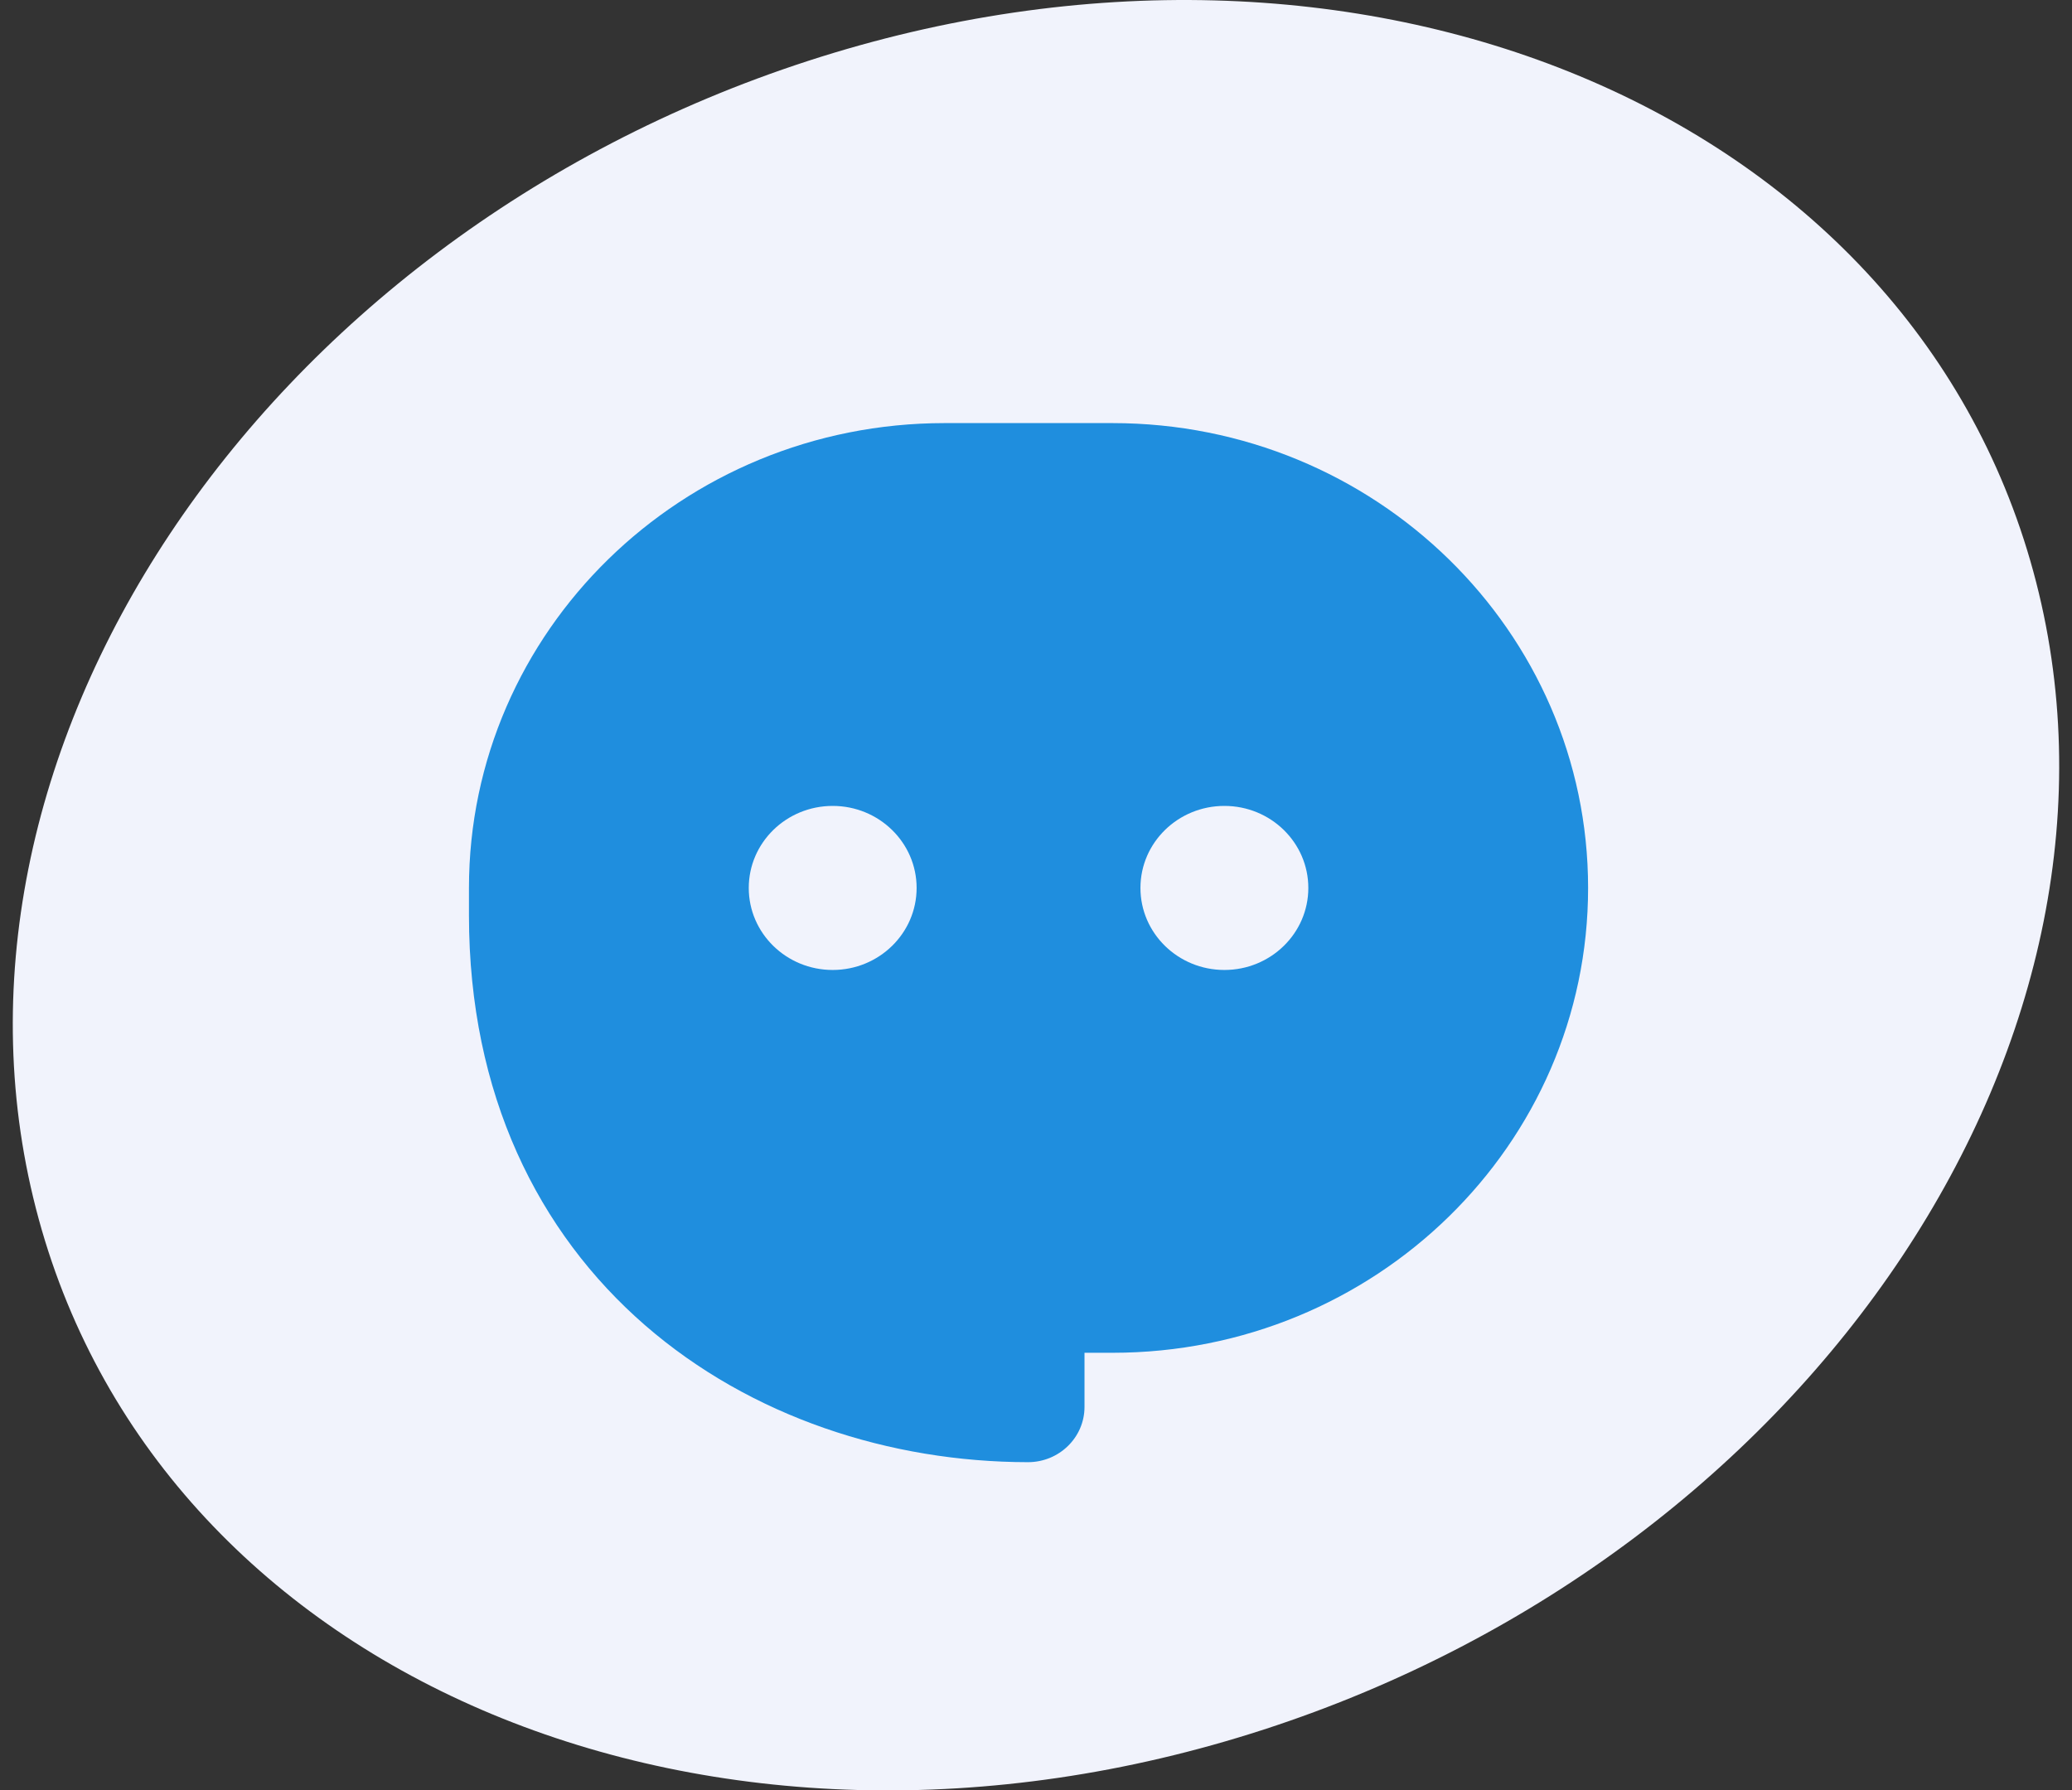
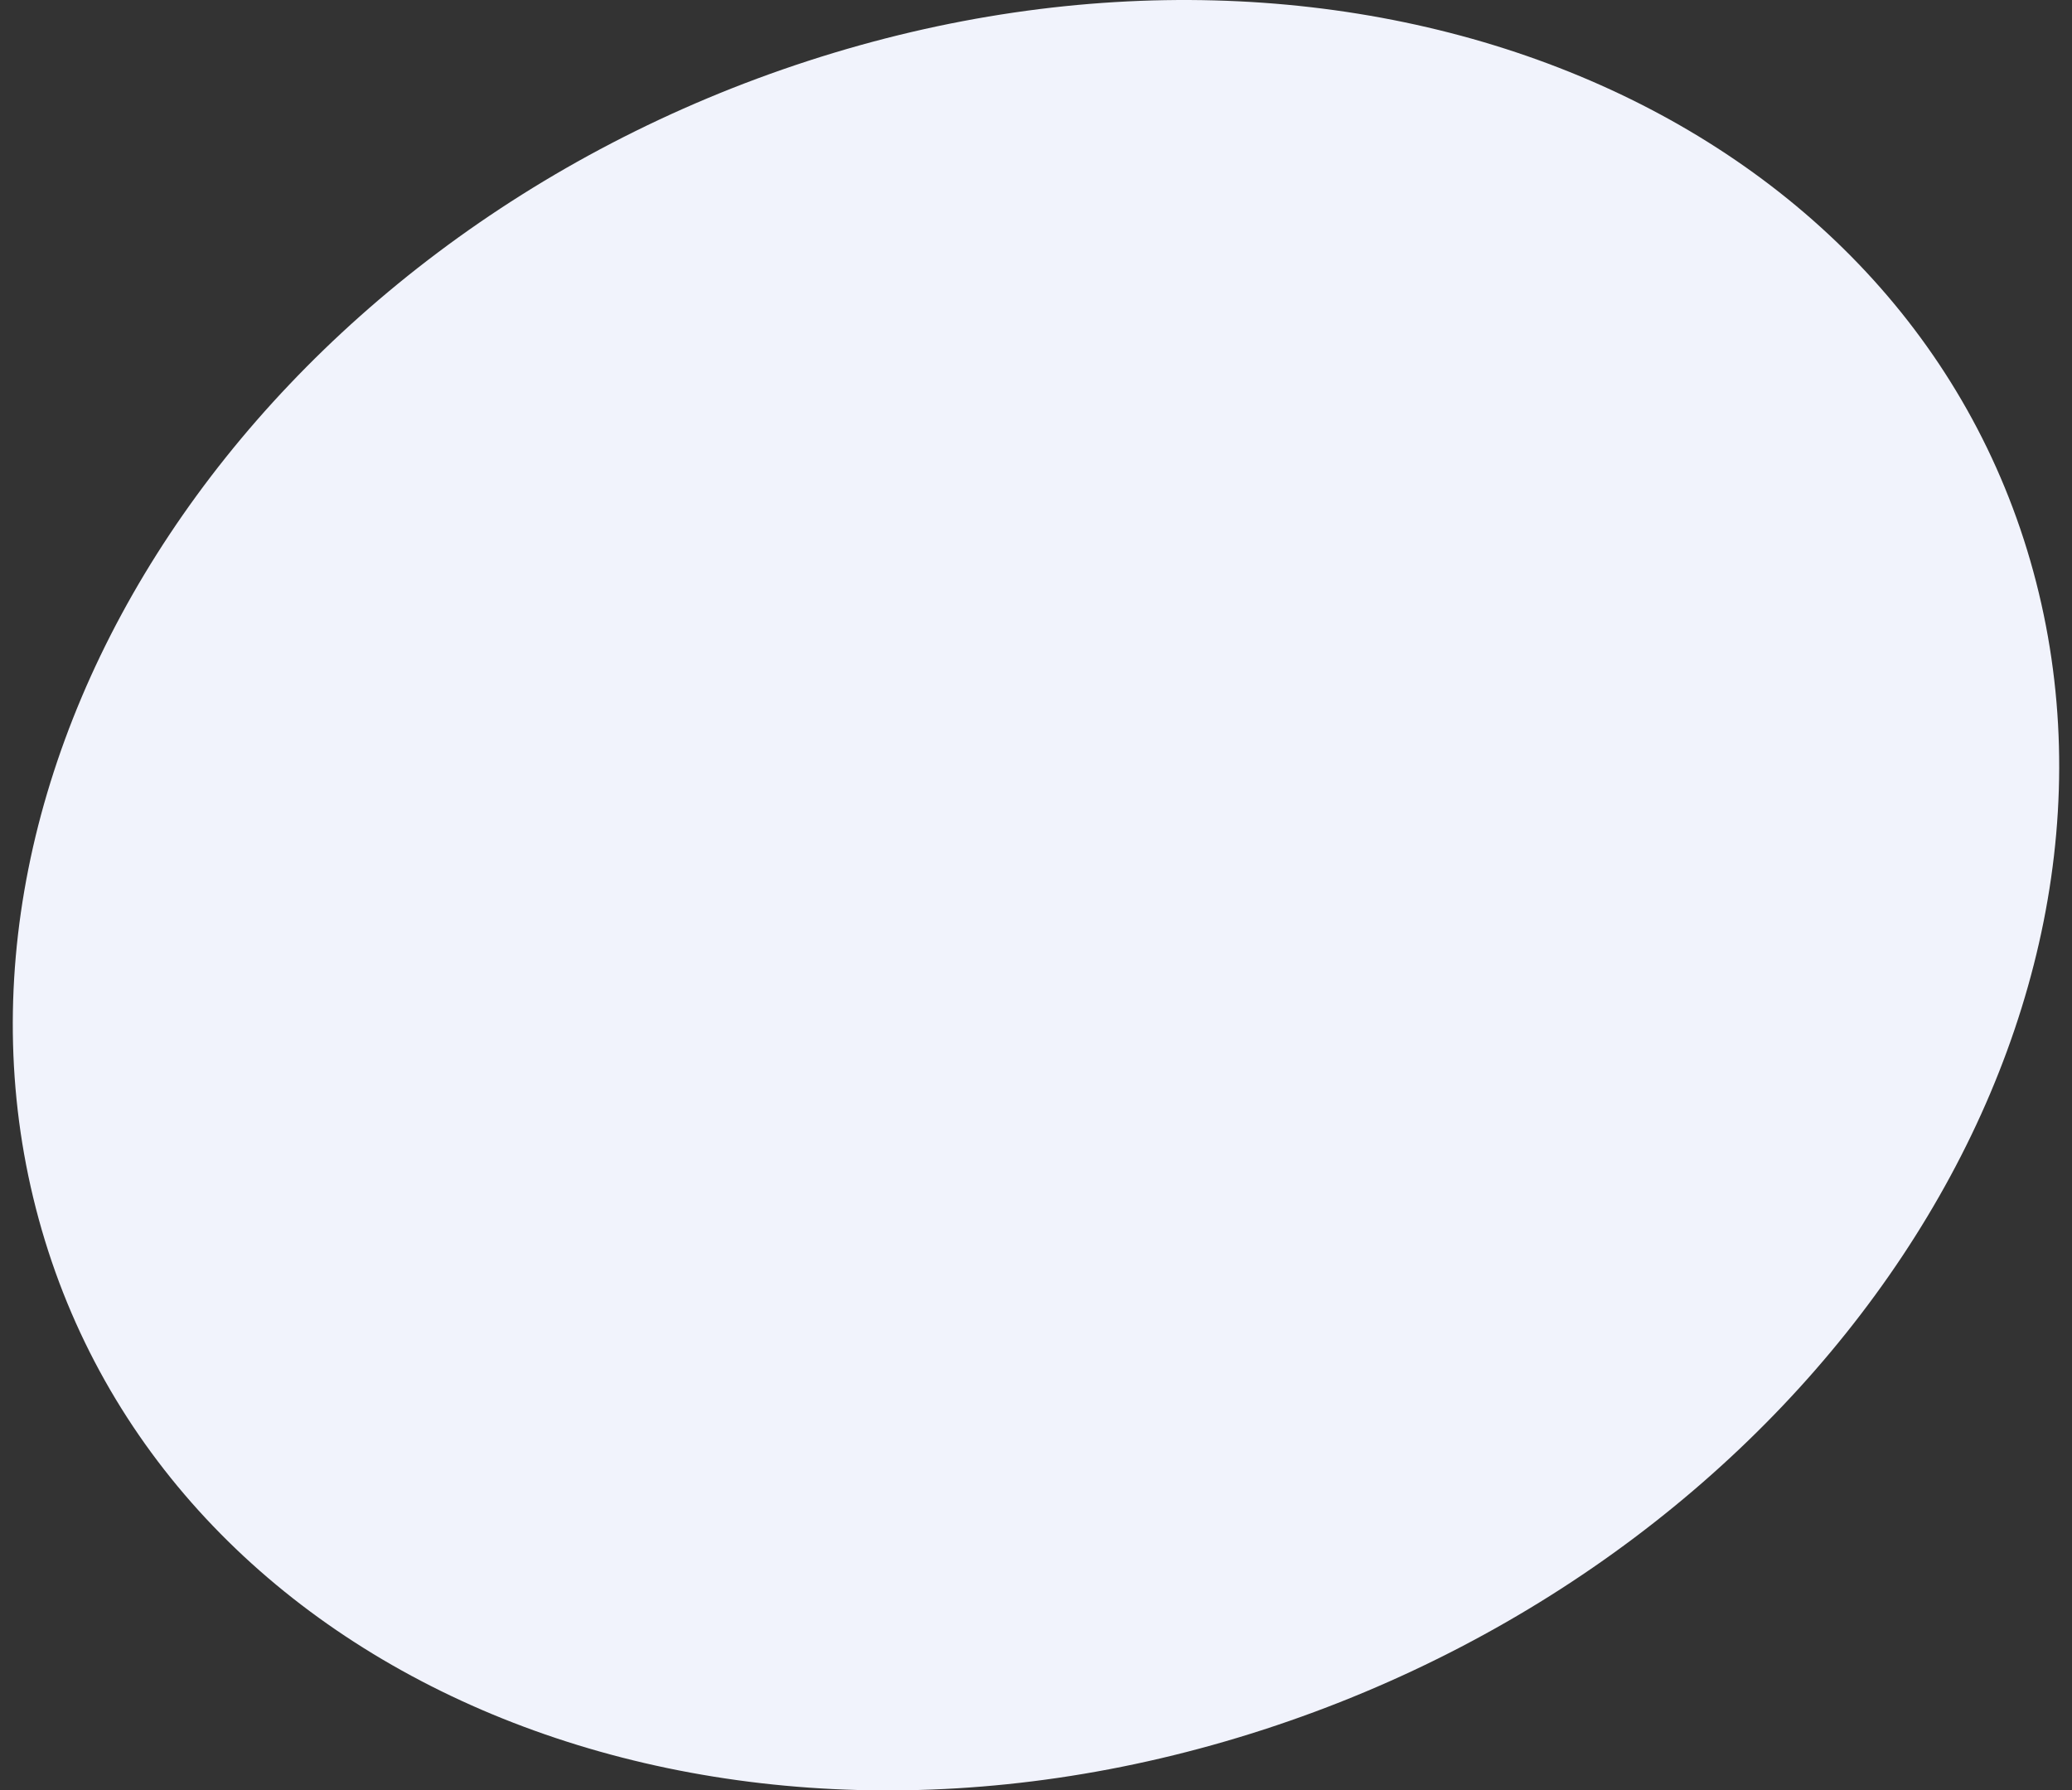
<svg xmlns="http://www.w3.org/2000/svg" width="81" height="70" viewBox="0 0 81 70" fill="none">
  <rect x="0" y="0" width="81" height="70" fill="#333333" stroke="none" />
  <path d="M79.486 22.337C84.406 40.352 70.941 60.626 49.409 67.619C27.878 74.612 6.434 65.678 1.514 47.663C-3.407 29.648 10.059 9.374 31.591 2.381C53.123 -4.612 74.566 4.322 79.486 22.337Z" fill="#F1F3FC" />
  <mask id="mask0_2463_10758" style="mask-type:alpha" maskUnits="userSpaceOnUse" x="0" y="0" width="81" height="70">
-     <path d="M79.486 22.337C84.406 40.352 70.941 60.626 49.409 67.619C27.878 74.612 6.434 65.678 1.514 47.663C-3.407 29.648 10.059 9.374 31.591 2.381C53.123 -4.612 74.566 4.322 79.486 22.337Z" fill="#F1F3FC" />
-   </mask>
+     </mask>
  <g mask="url(#mask0_2463_10758)">
-     <path fill-rule="evenodd" clip-rule="evenodd" d="M43.49 16.542C53.759 16.542 62.083 24.679 62.083 34.716C62.083 44.754 53.759 52.89 43.49 52.89H42.396V55.007C42.396 56.2 41.406 57.168 40.184 57.167C34.803 57.162 29.352 55.407 25.216 51.813C21.041 48.183 18.338 42.787 18.333 35.804V34.716C18.333 24.679 26.658 16.542 36.927 16.542H43.49ZM32.552 31.509C30.74 31.509 29.271 32.945 29.271 34.716C29.271 36.487 30.74 37.923 32.552 37.923C34.364 37.923 35.833 36.487 35.833 34.716C35.833 32.945 34.364 31.509 32.552 31.509ZM47.865 31.509C46.052 31.509 44.583 32.945 44.583 34.716C44.583 36.487 46.052 37.923 47.865 37.923C49.677 37.923 51.146 36.487 51.146 34.716C51.146 32.945 49.677 31.509 47.865 31.509Z" fill="#1F8EDE" />
-   </g>
+     </g>
</svg>